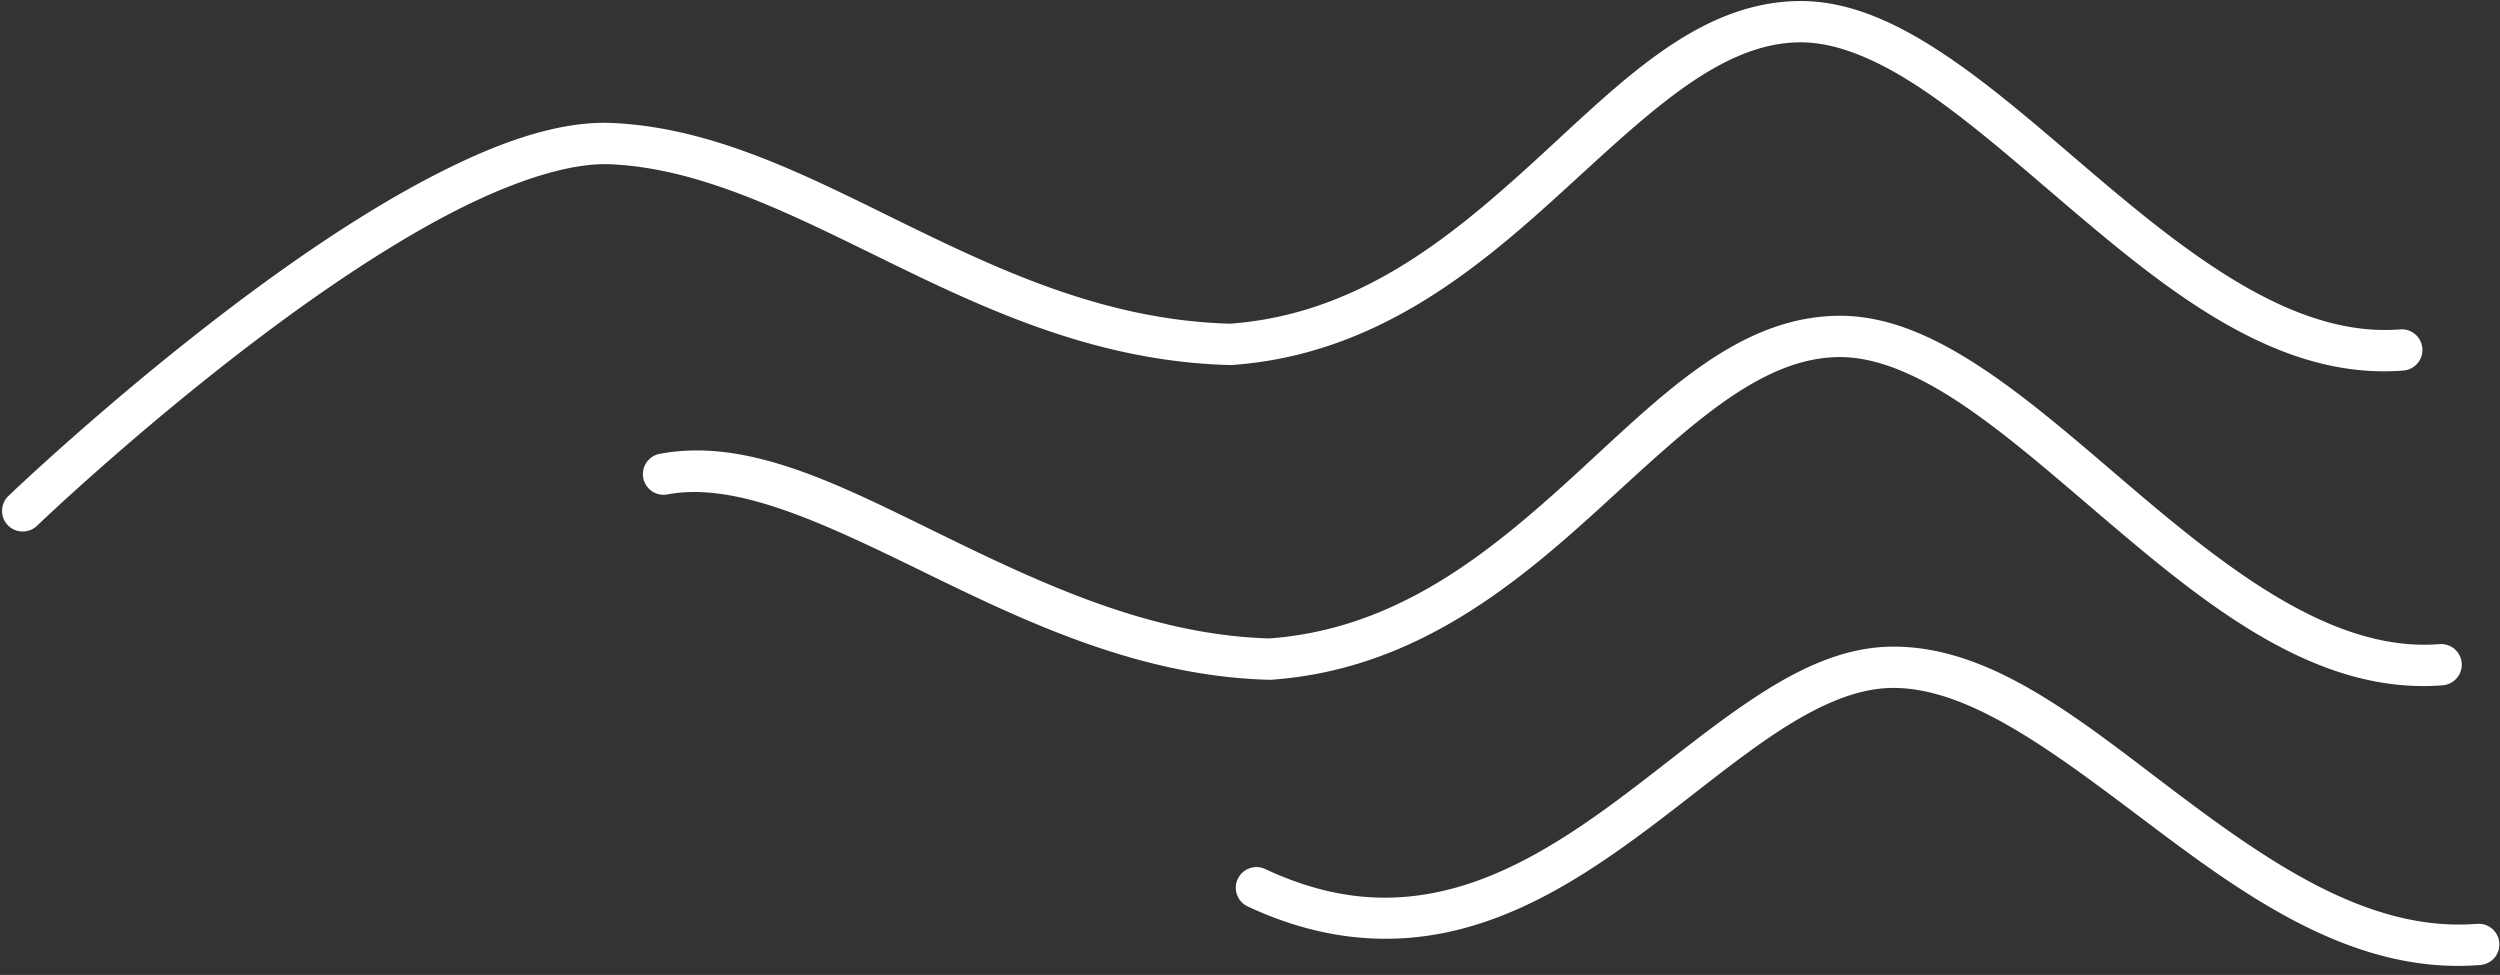
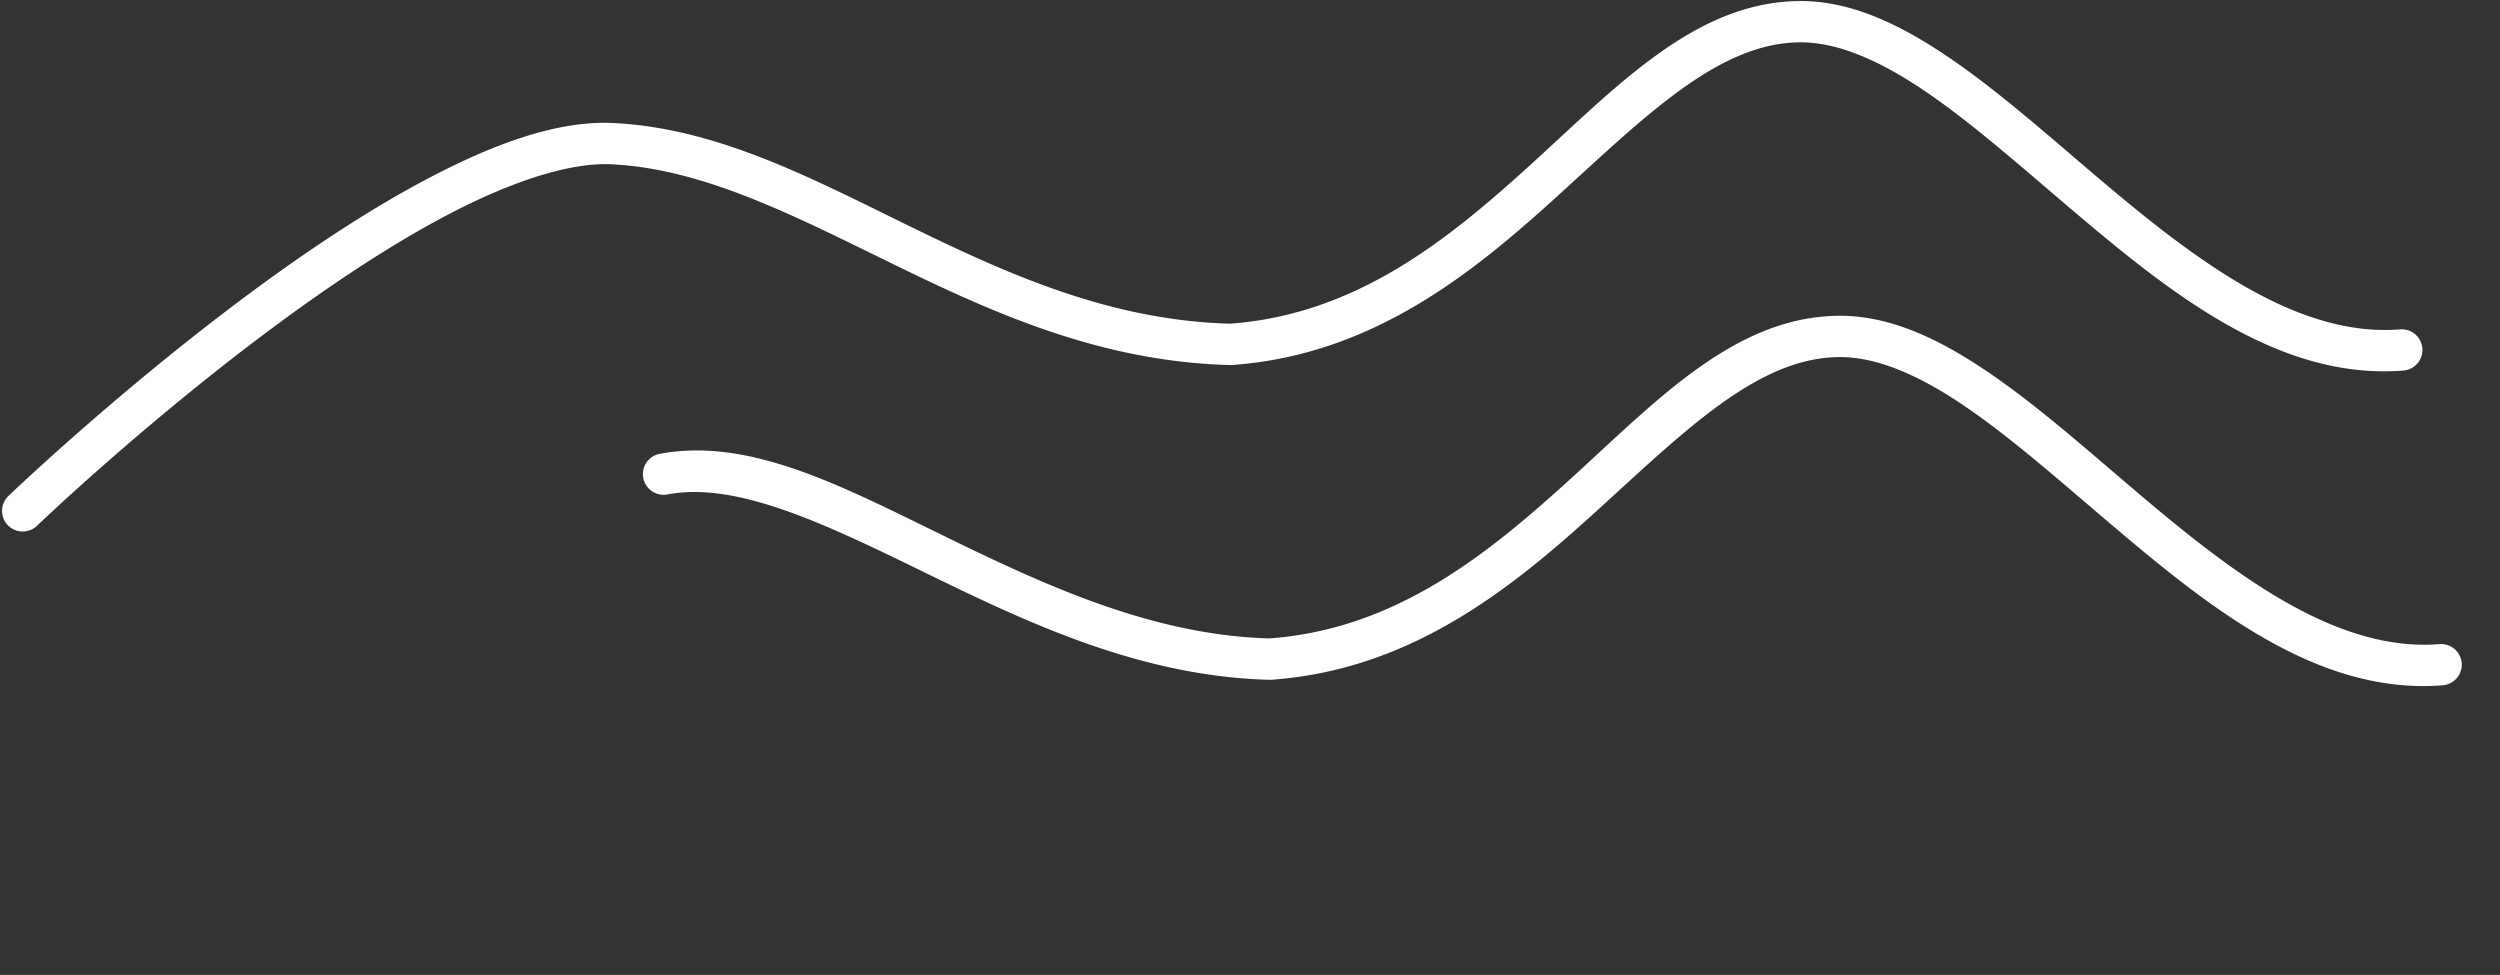
<svg xmlns="http://www.w3.org/2000/svg" height="188.9" preserveAspectRatio="xMidYMid meet" version="1.0" viewBox="-0.4 -0.2 484.4 188.9" width="484.4" zoomAndPan="magnify">
  <rect x="-0.4" y="-0.2" width="484.4" height="188.9" fill="#333333" stroke="none" />
  <g>
    <g color="#000" fill="#fff" id="change1_1" paint-order="stroke fill markers">
      <path d="m -45.346,-1720.238 c -19.761,0.334 -34.69,16.129 -51.137,31.125 -16.407,14.959 -34.195,29.559 -58.865,31.387 -23.145,-0.632 -42.878,-9.508 -61.877,-18.783 -19.058,-9.304 -37.347,-19.102 -57.611,-20.094 -10.873,-0.532 -23.202,4.042 -36.006,10.785 -12.804,6.743 -26.032,15.803 -38.039,24.896 -24.015,18.186 -43.18,36.578 -43.18,36.578 a 4,4 0 0 0 -0.117,5.654 4,4 0 0 0 5.656,0.117 c 0,0 18.893,-18.117 42.471,-35.973 11.789,-8.928 24.742,-17.773 36.938,-24.195 12.196,-6.423 23.686,-10.274 31.887,-9.873 17.883,0.875 35.291,9.918 54.492,19.291 19.201,9.374 40.233,18.976 65.396,19.608 a 4,4 0 0 0 0.385,-0.01 c 27.623,-1.974 47.208,-18.296 63.859,-33.478 16.652,-15.182 30.507,-28.779 45.883,-29.039 7.487,-0.127 15.729,3.502 24.564,9.496 8.835,5.995 18.144,14.217 27.844,22.461 19.399,16.488 40.569,33.576 64.799,31.635 a 4,4 0 0 0 3.668,-4.307 4,4 0 0 0 -4.307,-3.668 c -20.005,1.603 -39.743,-13.407 -58.979,-29.756 -9.618,-8.175 -19.057,-16.555 -28.533,-22.984 -9.476,-6.429 -19.11,-11.045 -29.191,-10.875 z" style="-inkscape-stroke:none" transform="translate(393.29 1720.245)" />
      <path d="m -37.723,-1659.256 c -19.761,0.334 -34.691,16.129 -51.139,31.125 -16.408,14.96 -34.195,29.56 -58.867,31.387 -23.032,-0.637 -44.16,-10.629 -63.588,-20.117 -19.489,-9.519 -37.309,-18.897 -54.547,-15.646 a 4,4 0 0 0 -3.189,4.672 4,4 0 0 0 4.672,3.189 c 13.287,-2.505 30.02,5.433 49.553,14.973 19.533,9.54 41.828,20.309 67.113,20.943 a 4,4 0 0 0 0.385,-0.01 c 27.623,-1.974 47.208,-18.296 63.859,-33.479 16.652,-15.182 30.507,-28.779 45.883,-29.039 7.487,-0.127 15.729,3.503 24.564,9.498 8.835,5.995 18.144,14.215 27.844,22.459 19.399,16.488 40.569,33.578 64.799,31.637 a 4,4 0 0 0 3.668,-4.307 4,4 0 0 0 -4.307,-3.668 c -20.005,1.603 -39.743,-13.409 -58.979,-29.758 -9.618,-8.175 -19.057,-16.555 -28.533,-22.984 -9.476,-6.429 -19.11,-11.045 -29.191,-10.875 z" style="-inkscape-stroke:none" transform="translate(393.29 1720.245)" />
-       <path d="m -27.389,-1595.145 c -10.065,0.17 -19.328,5.037 -28.428,11.277 -9.1,6.24 -18.162,13.998 -27.676,20.787 -9.514,6.79 -19.431,12.573 -30.031,15.125 -10.601,2.552 -21.904,2.043 -35.02,-4.105 a 4,4 0 0 0 -5.318,1.924 4,4 0 0 0 1.924,5.32 c 14.603,6.845 28.133,7.565 40.287,4.639 12.154,-2.926 22.912,-9.33 32.807,-16.391 9.894,-7.061 18.971,-14.818 27.551,-20.701 8.58,-5.883 16.536,-9.75 24.039,-9.877 15.352,-0.26 32.426,13.144 51.07,27.152 18.645,14.008 39.161,28.446 63.088,26.529 a 4,4 0 0 0 3.668,-4.307 4,4 0 0 0 -4.307,-3.668 c -20.309,1.627 -39.178,-11.078 -57.643,-24.951 -18.465,-13.873 -36.228,-29.088 -56.012,-28.754 z" style="-inkscape-stroke:none" transform="translate(393.29 1720.245)" />
    </g>
  </g>
</svg>